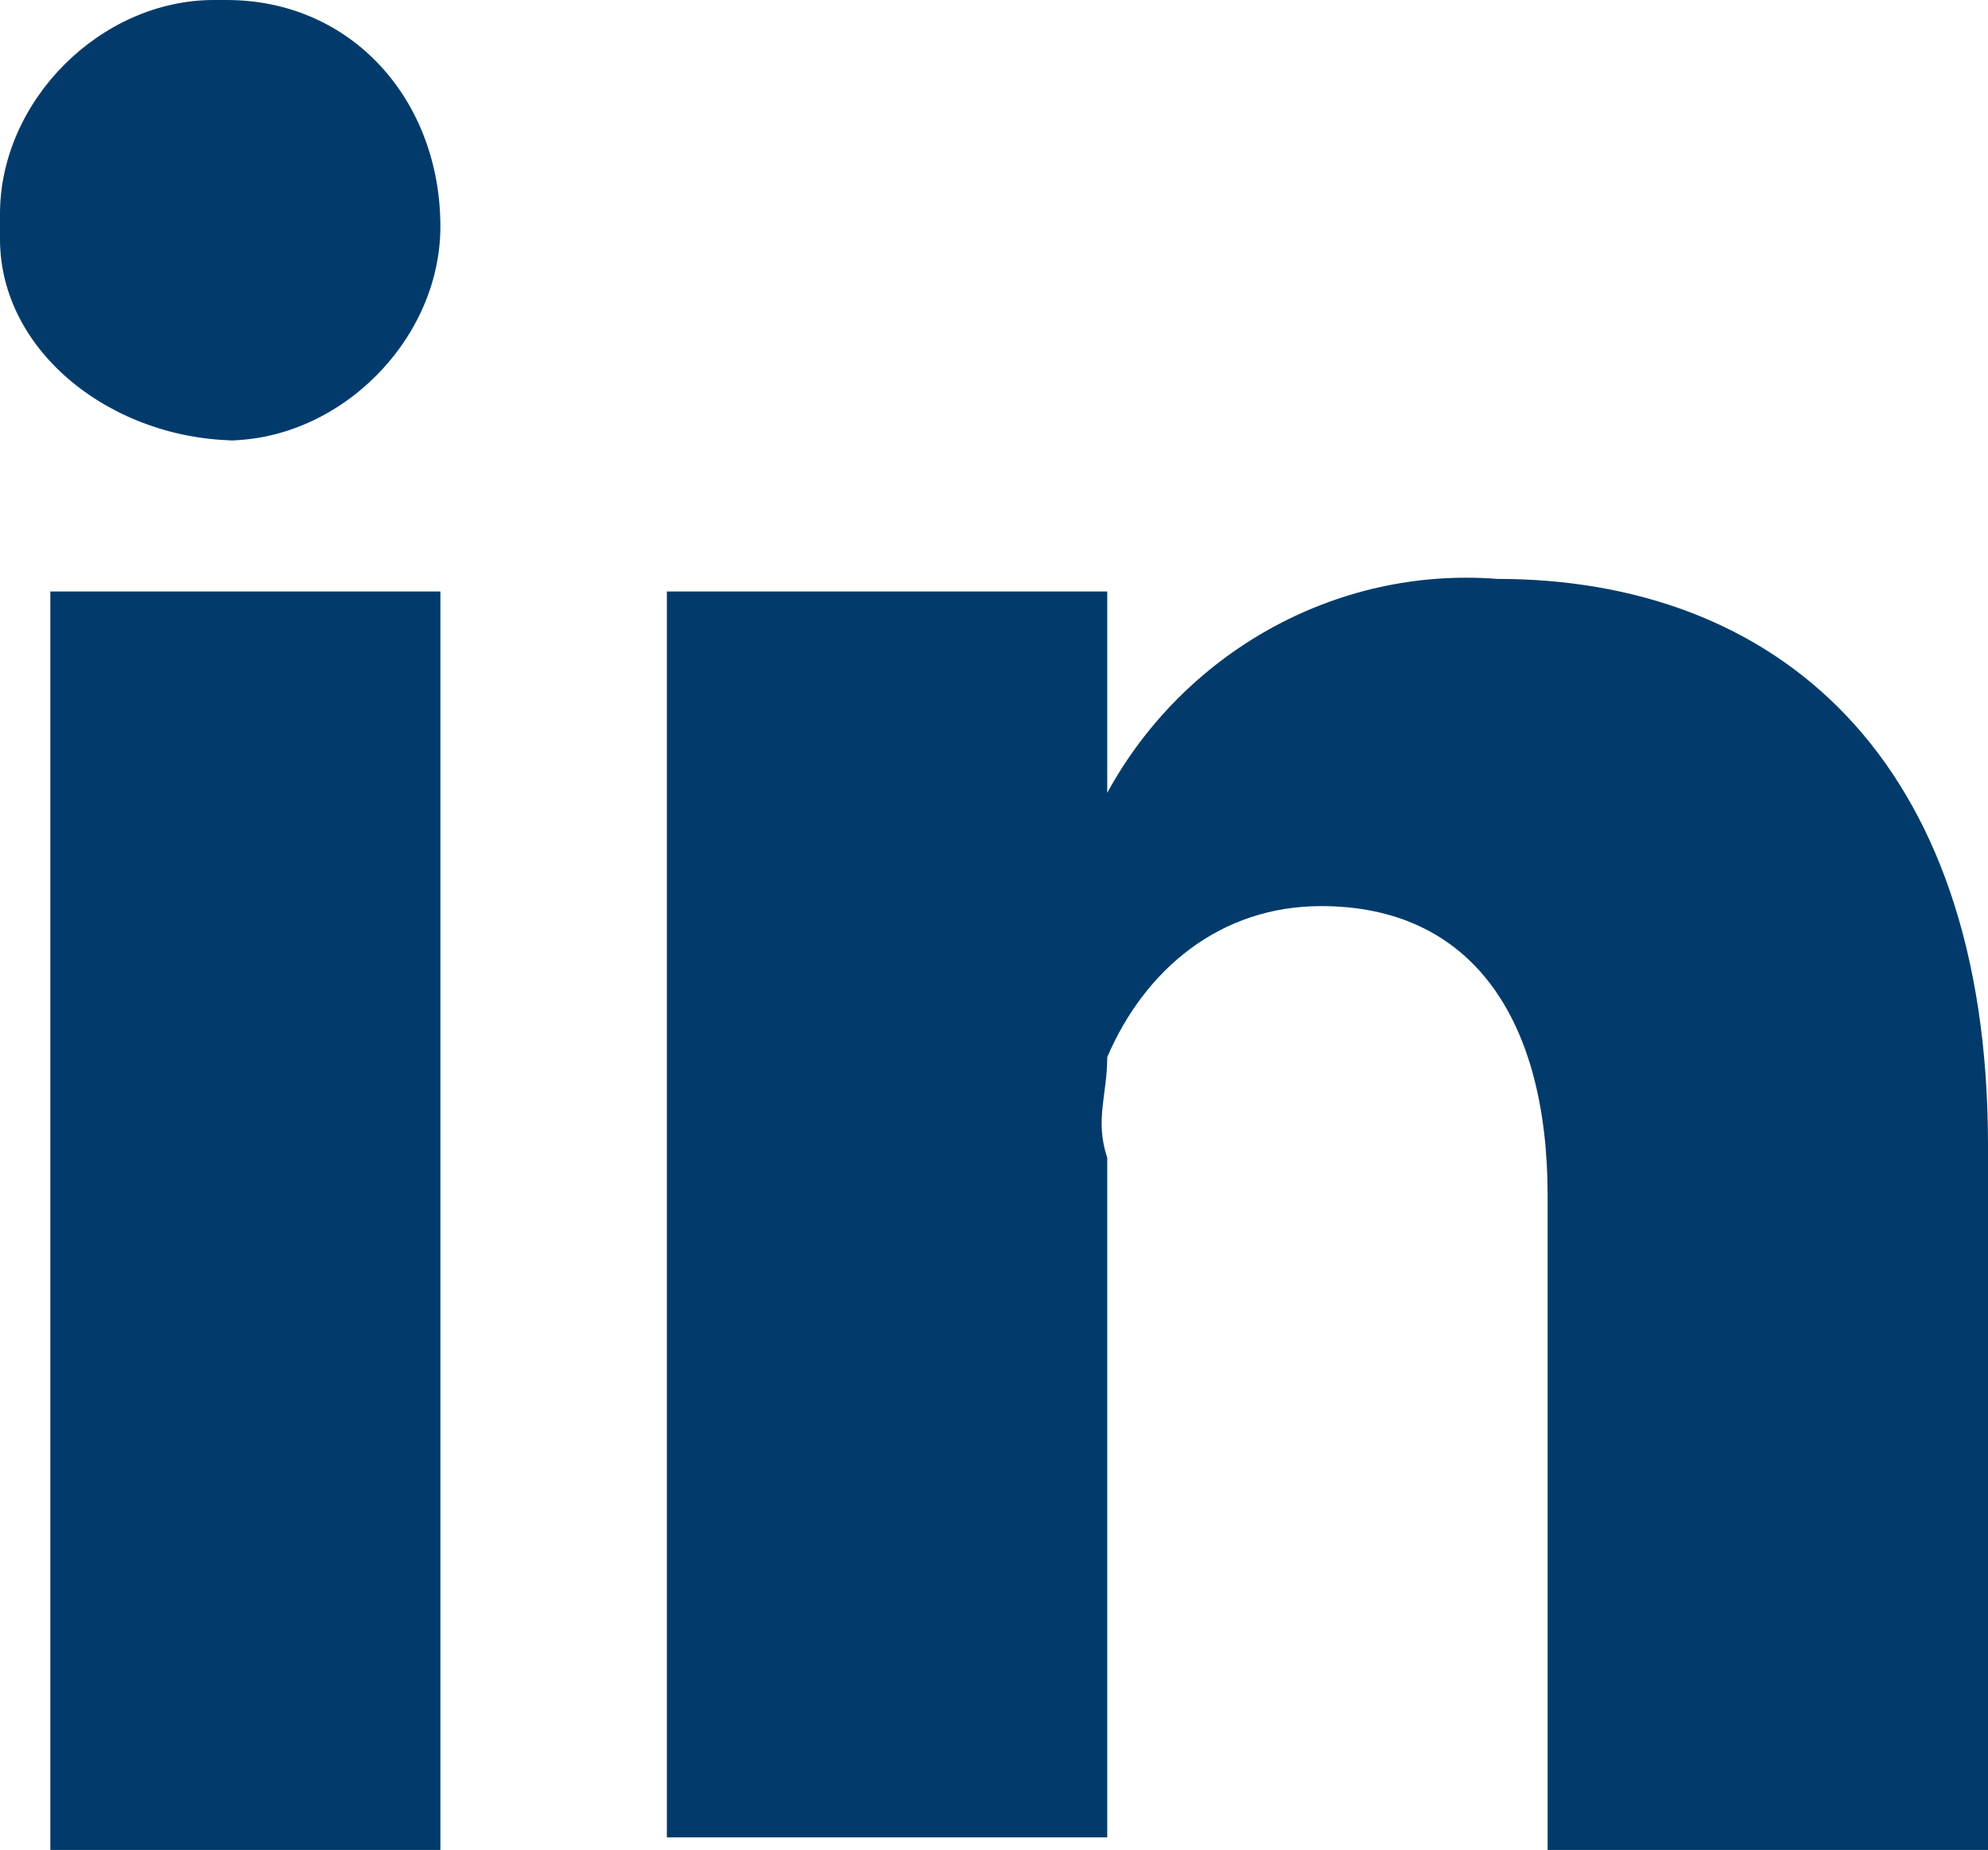
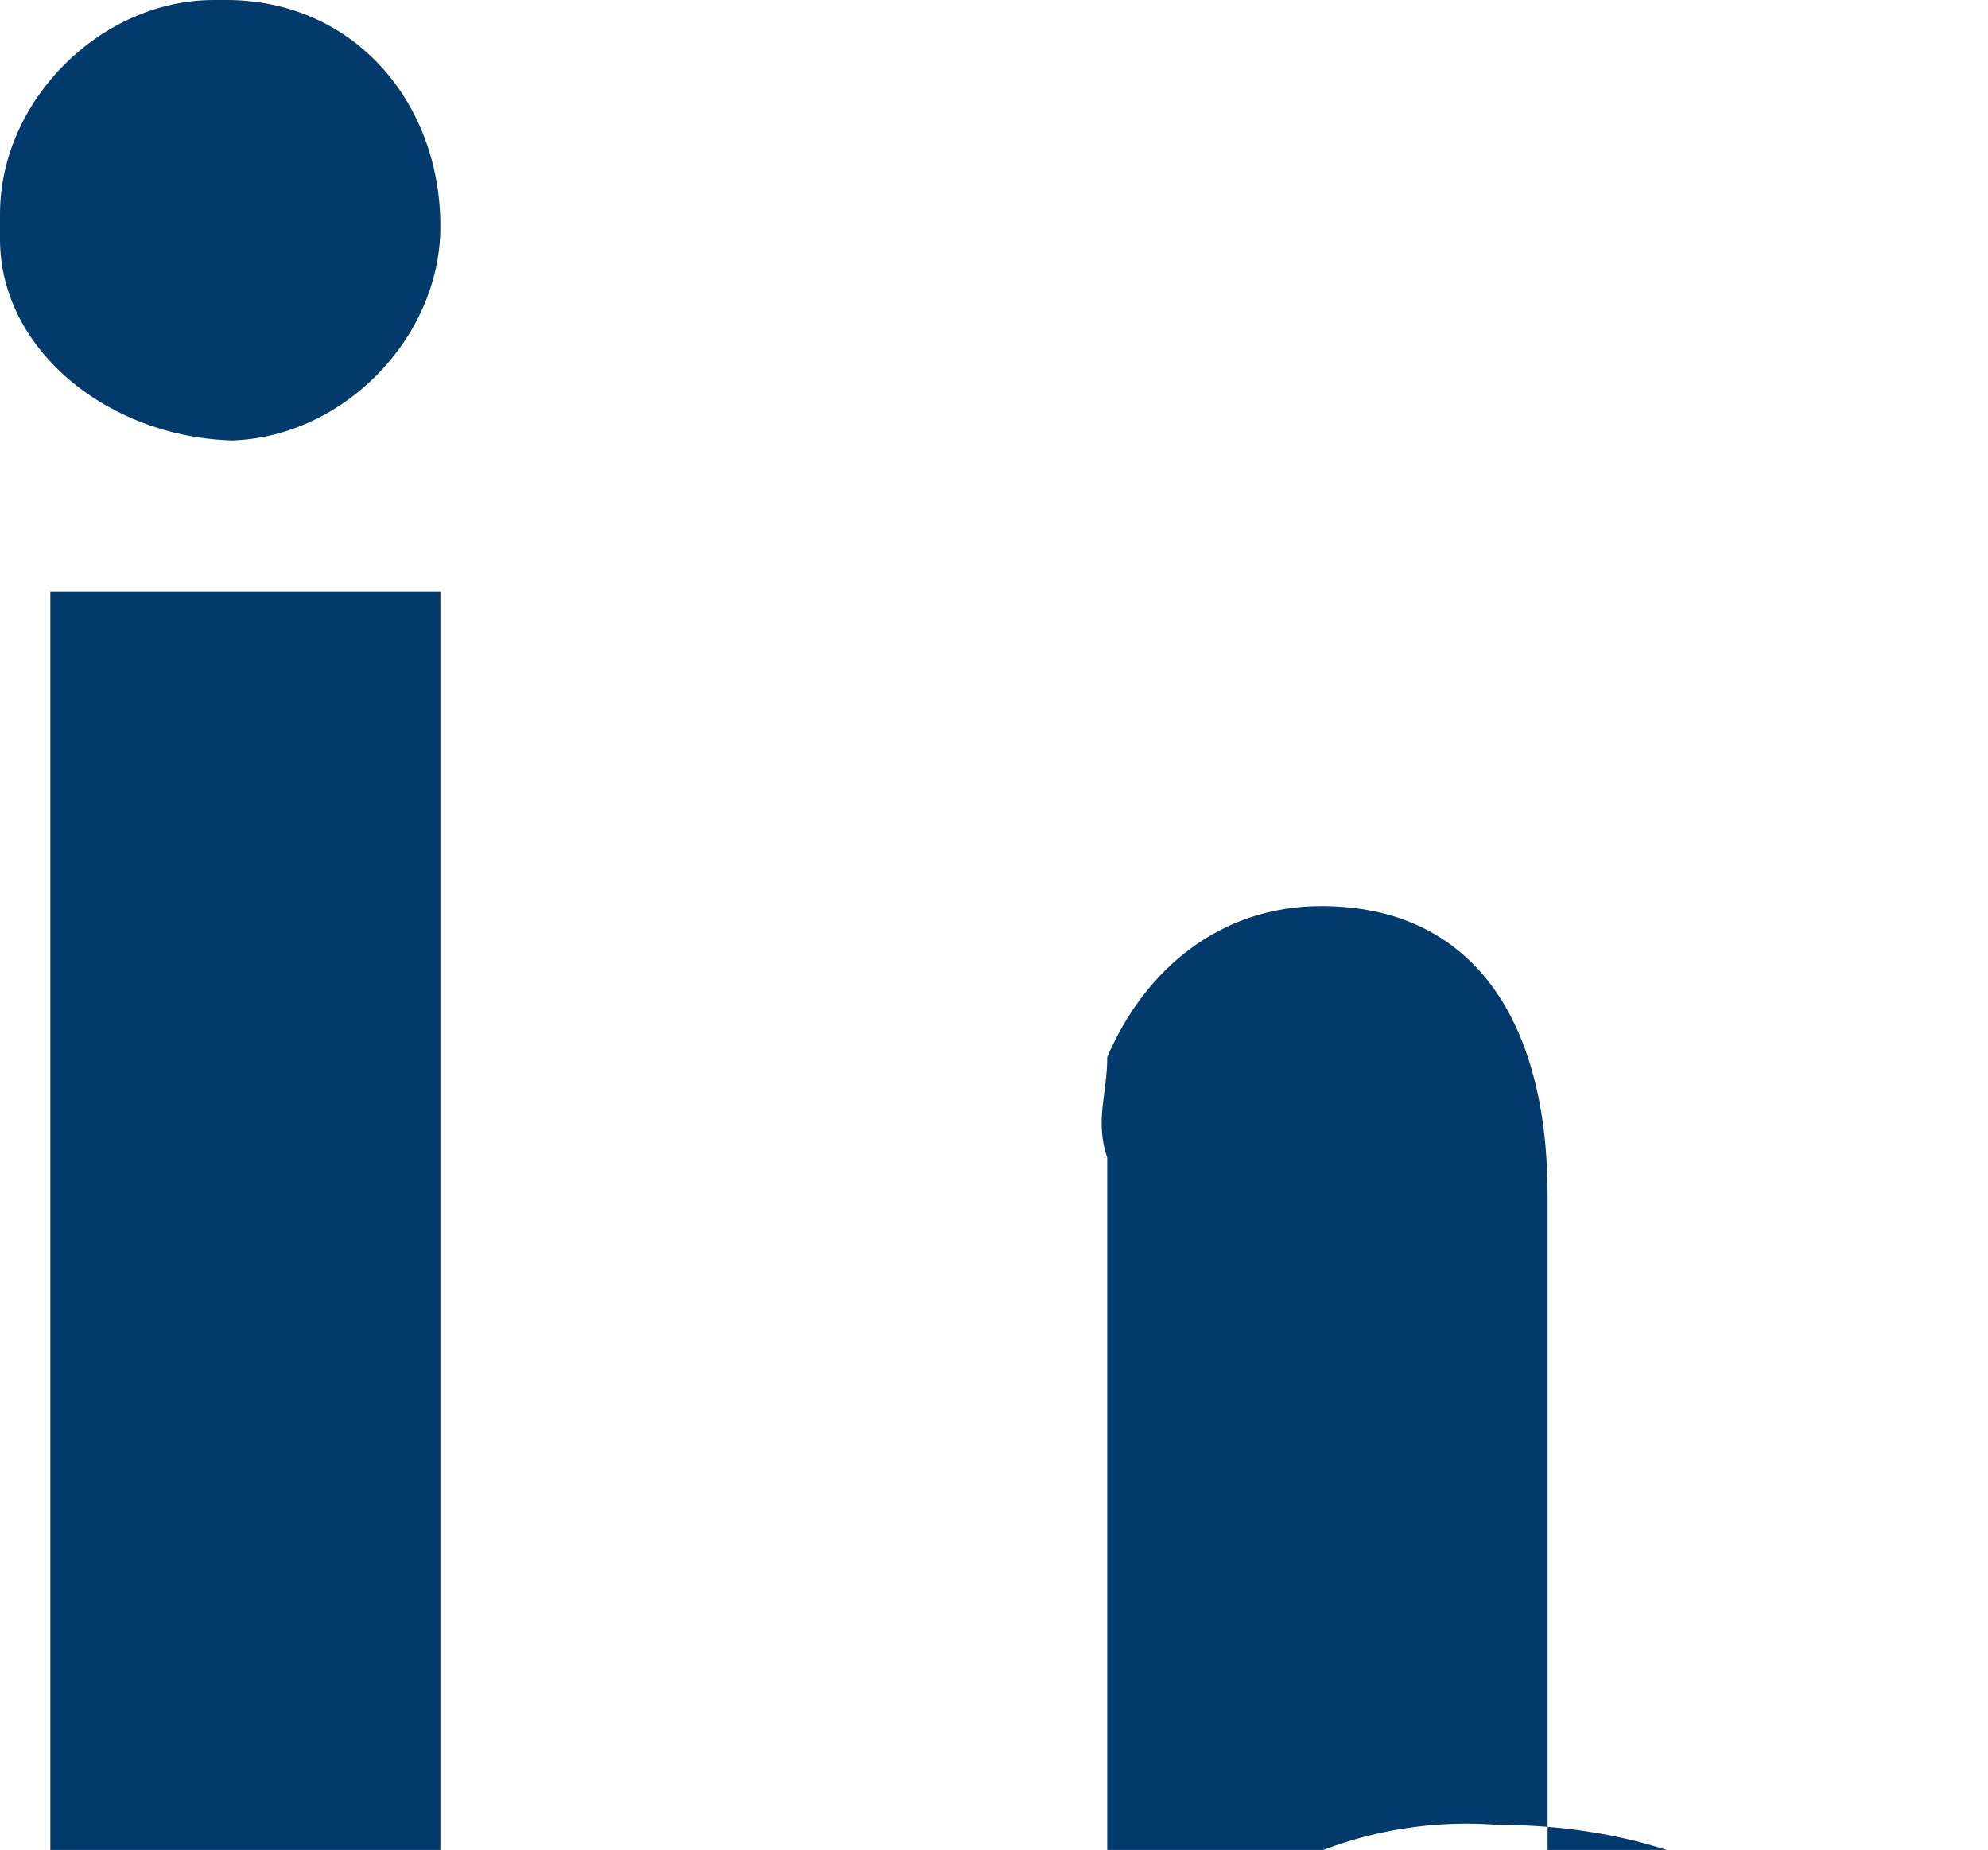
<svg xmlns="http://www.w3.org/2000/svg" id="Layer_1" data-name="Layer 1" version="1.1" viewBox="0 0 15.8 14.7">
  <defs>
    <style>
      .cls-1 {
        fill: #023b6b;
        stroke-width: 0px;
      }
    </style>
  </defs>
-   <path id="linkedin" class="cls-1" d="M3.5,14.7H.4V4.7h3.1v10ZM1.9,3.5h0C.9,3.5,0,2.8,0,1.9c0,0,0-.1,0-.2C0,.8.8,0,1.7,0s0,0,.1,0c1,0,1.7.8,1.7,1.8,0,.9-.8,1.7-1.7,1.7h0ZM15.8,14.7h-3.5v-5.2c0-1.4-.6-2.3-1.8-2.3-.8,0-1.4.5-1.7,1.2,0,.3-.1.5,0,.8v5.4h-3.5V4.7h3.5v1.6c.6-1.1,1.8-1.8,3.1-1.7,2.2,0,3.9,1.4,3.9,4.5v5.6Z" />
+   <path id="linkedin" class="cls-1" d="M3.5,14.7H.4V4.7h3.1v10ZM1.9,3.5h0C.9,3.5,0,2.8,0,1.9c0,0,0-.1,0-.2C0,.8.8,0,1.7,0s0,0,.1,0c1,0,1.7.8,1.7,1.8,0,.9-.8,1.7-1.7,1.7h0ZM15.8,14.7h-3.5v-5.2c0-1.4-.6-2.3-1.8-2.3-.8,0-1.4.5-1.7,1.2,0,.3-.1.5,0,.8v5.4h-3.5h3.5v1.6c.6-1.1,1.8-1.8,3.1-1.7,2.2,0,3.9,1.4,3.9,4.5v5.6Z" />
</svg>